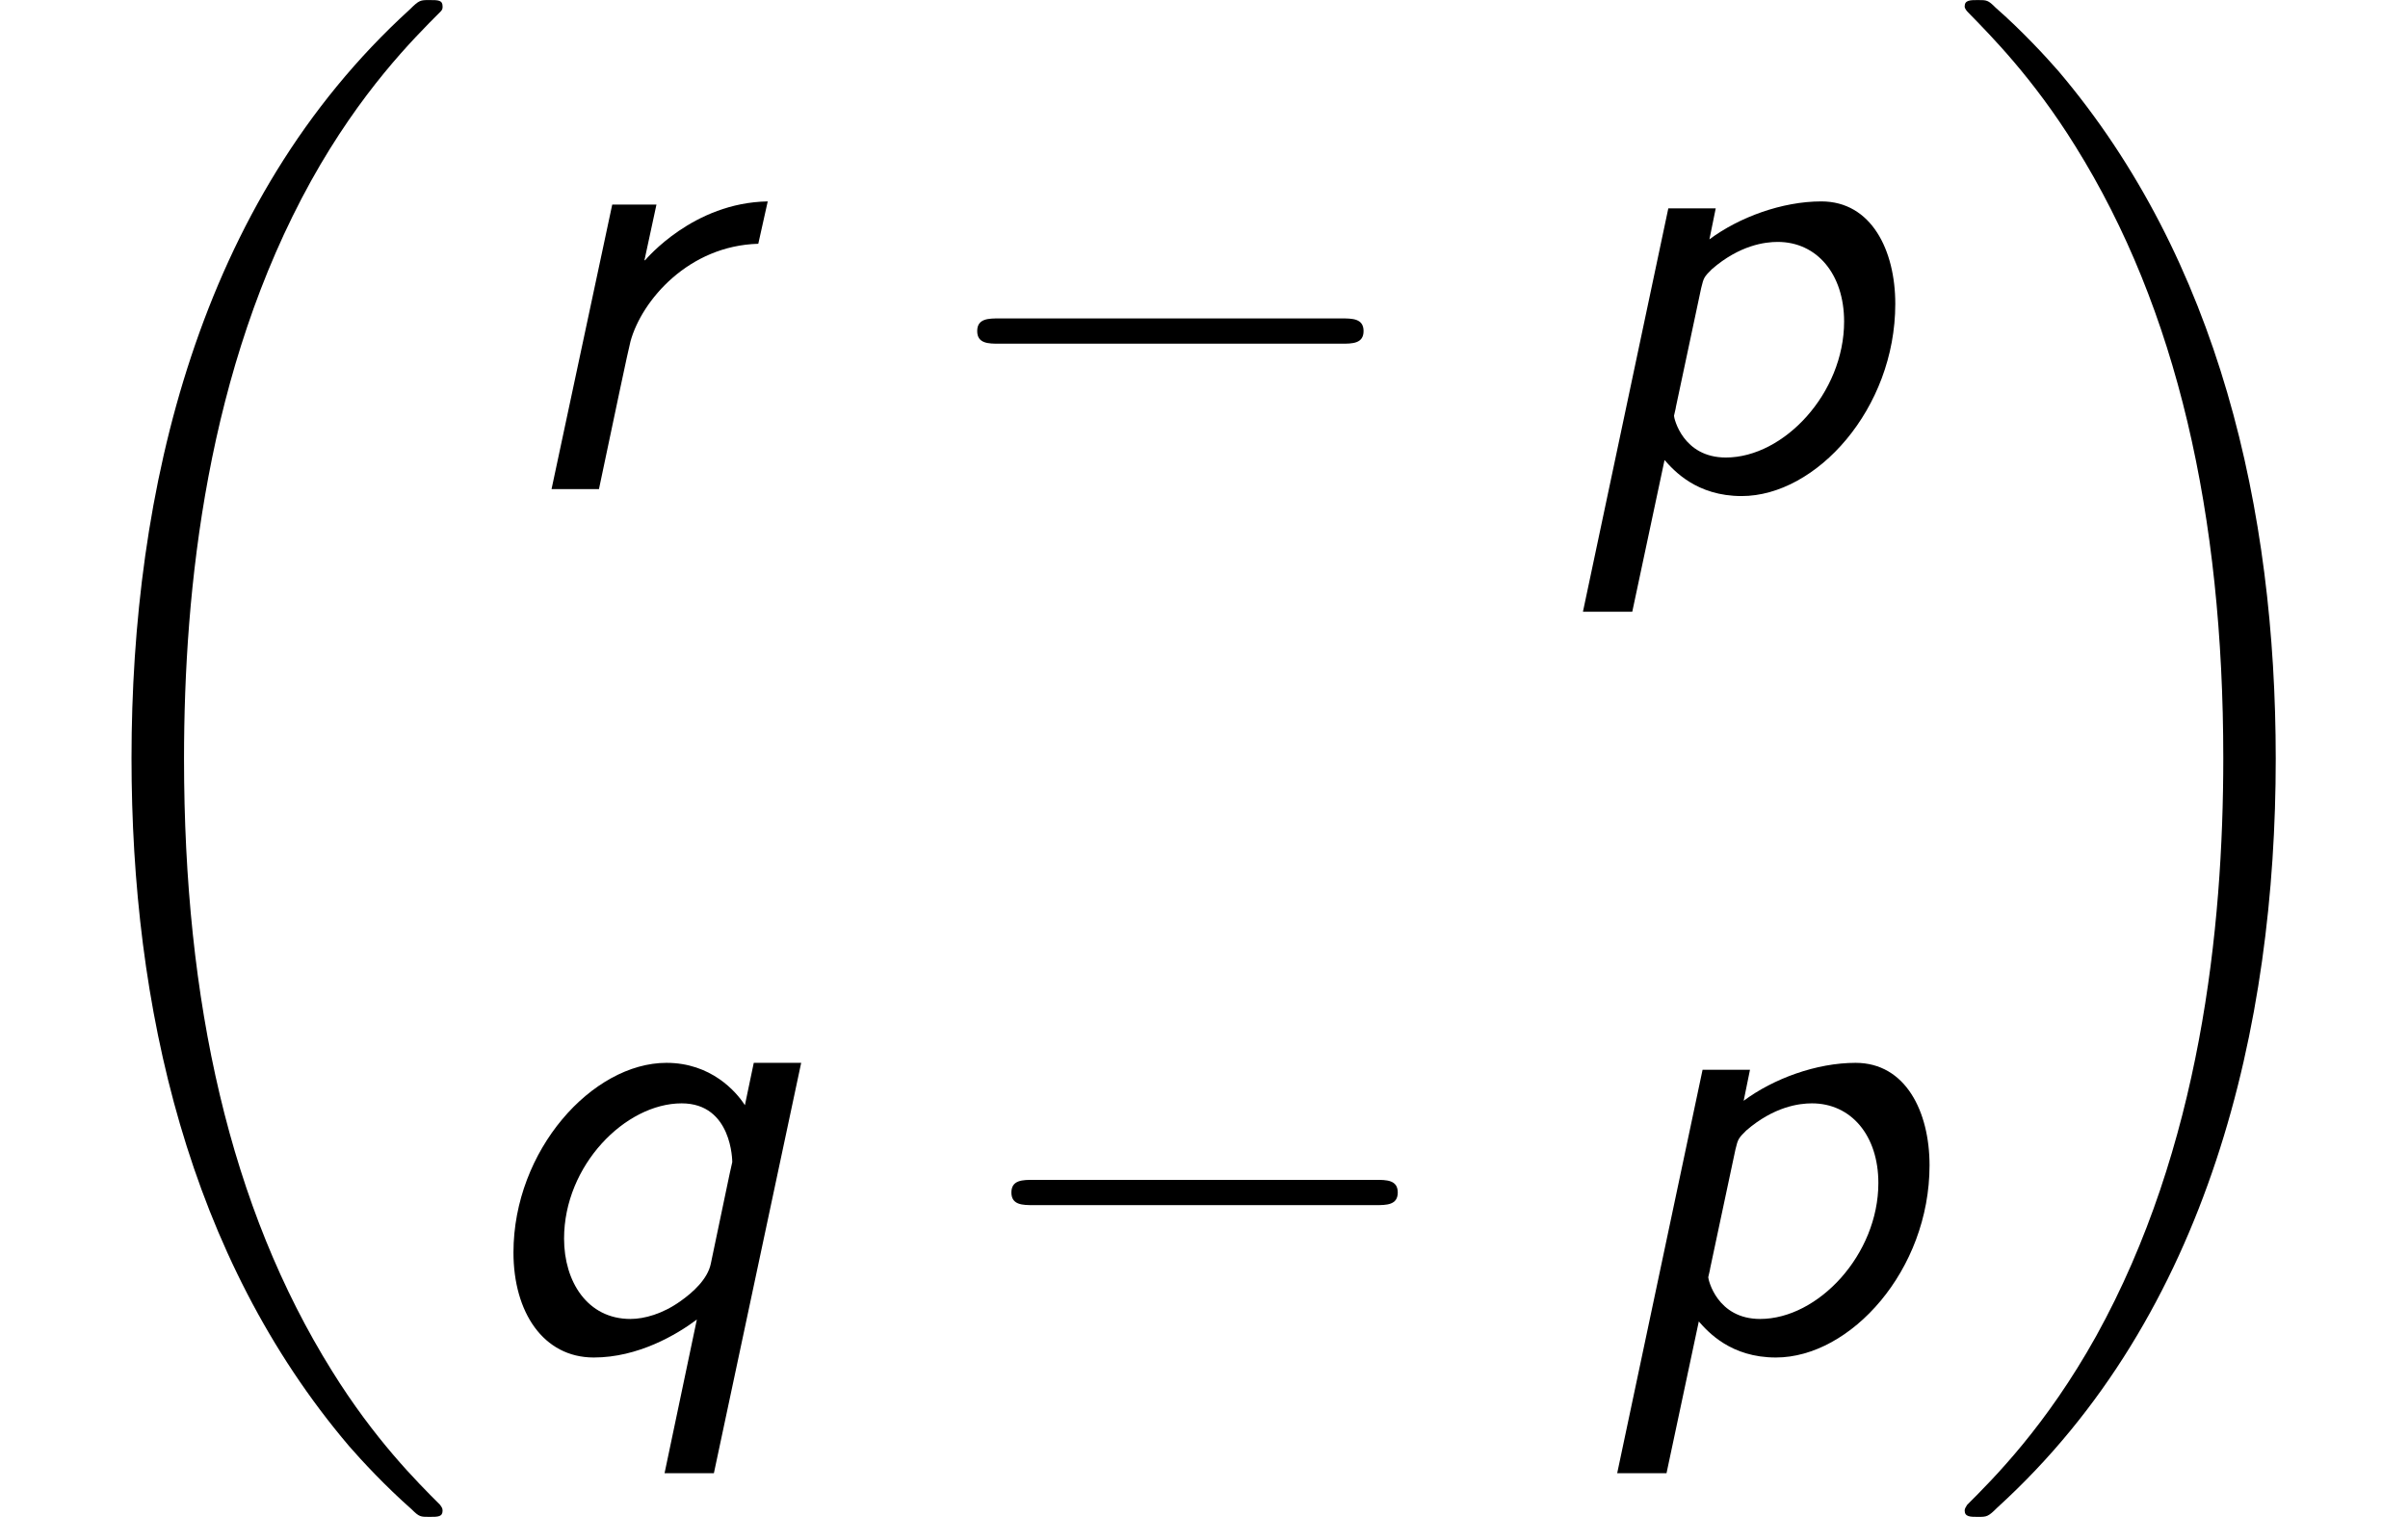
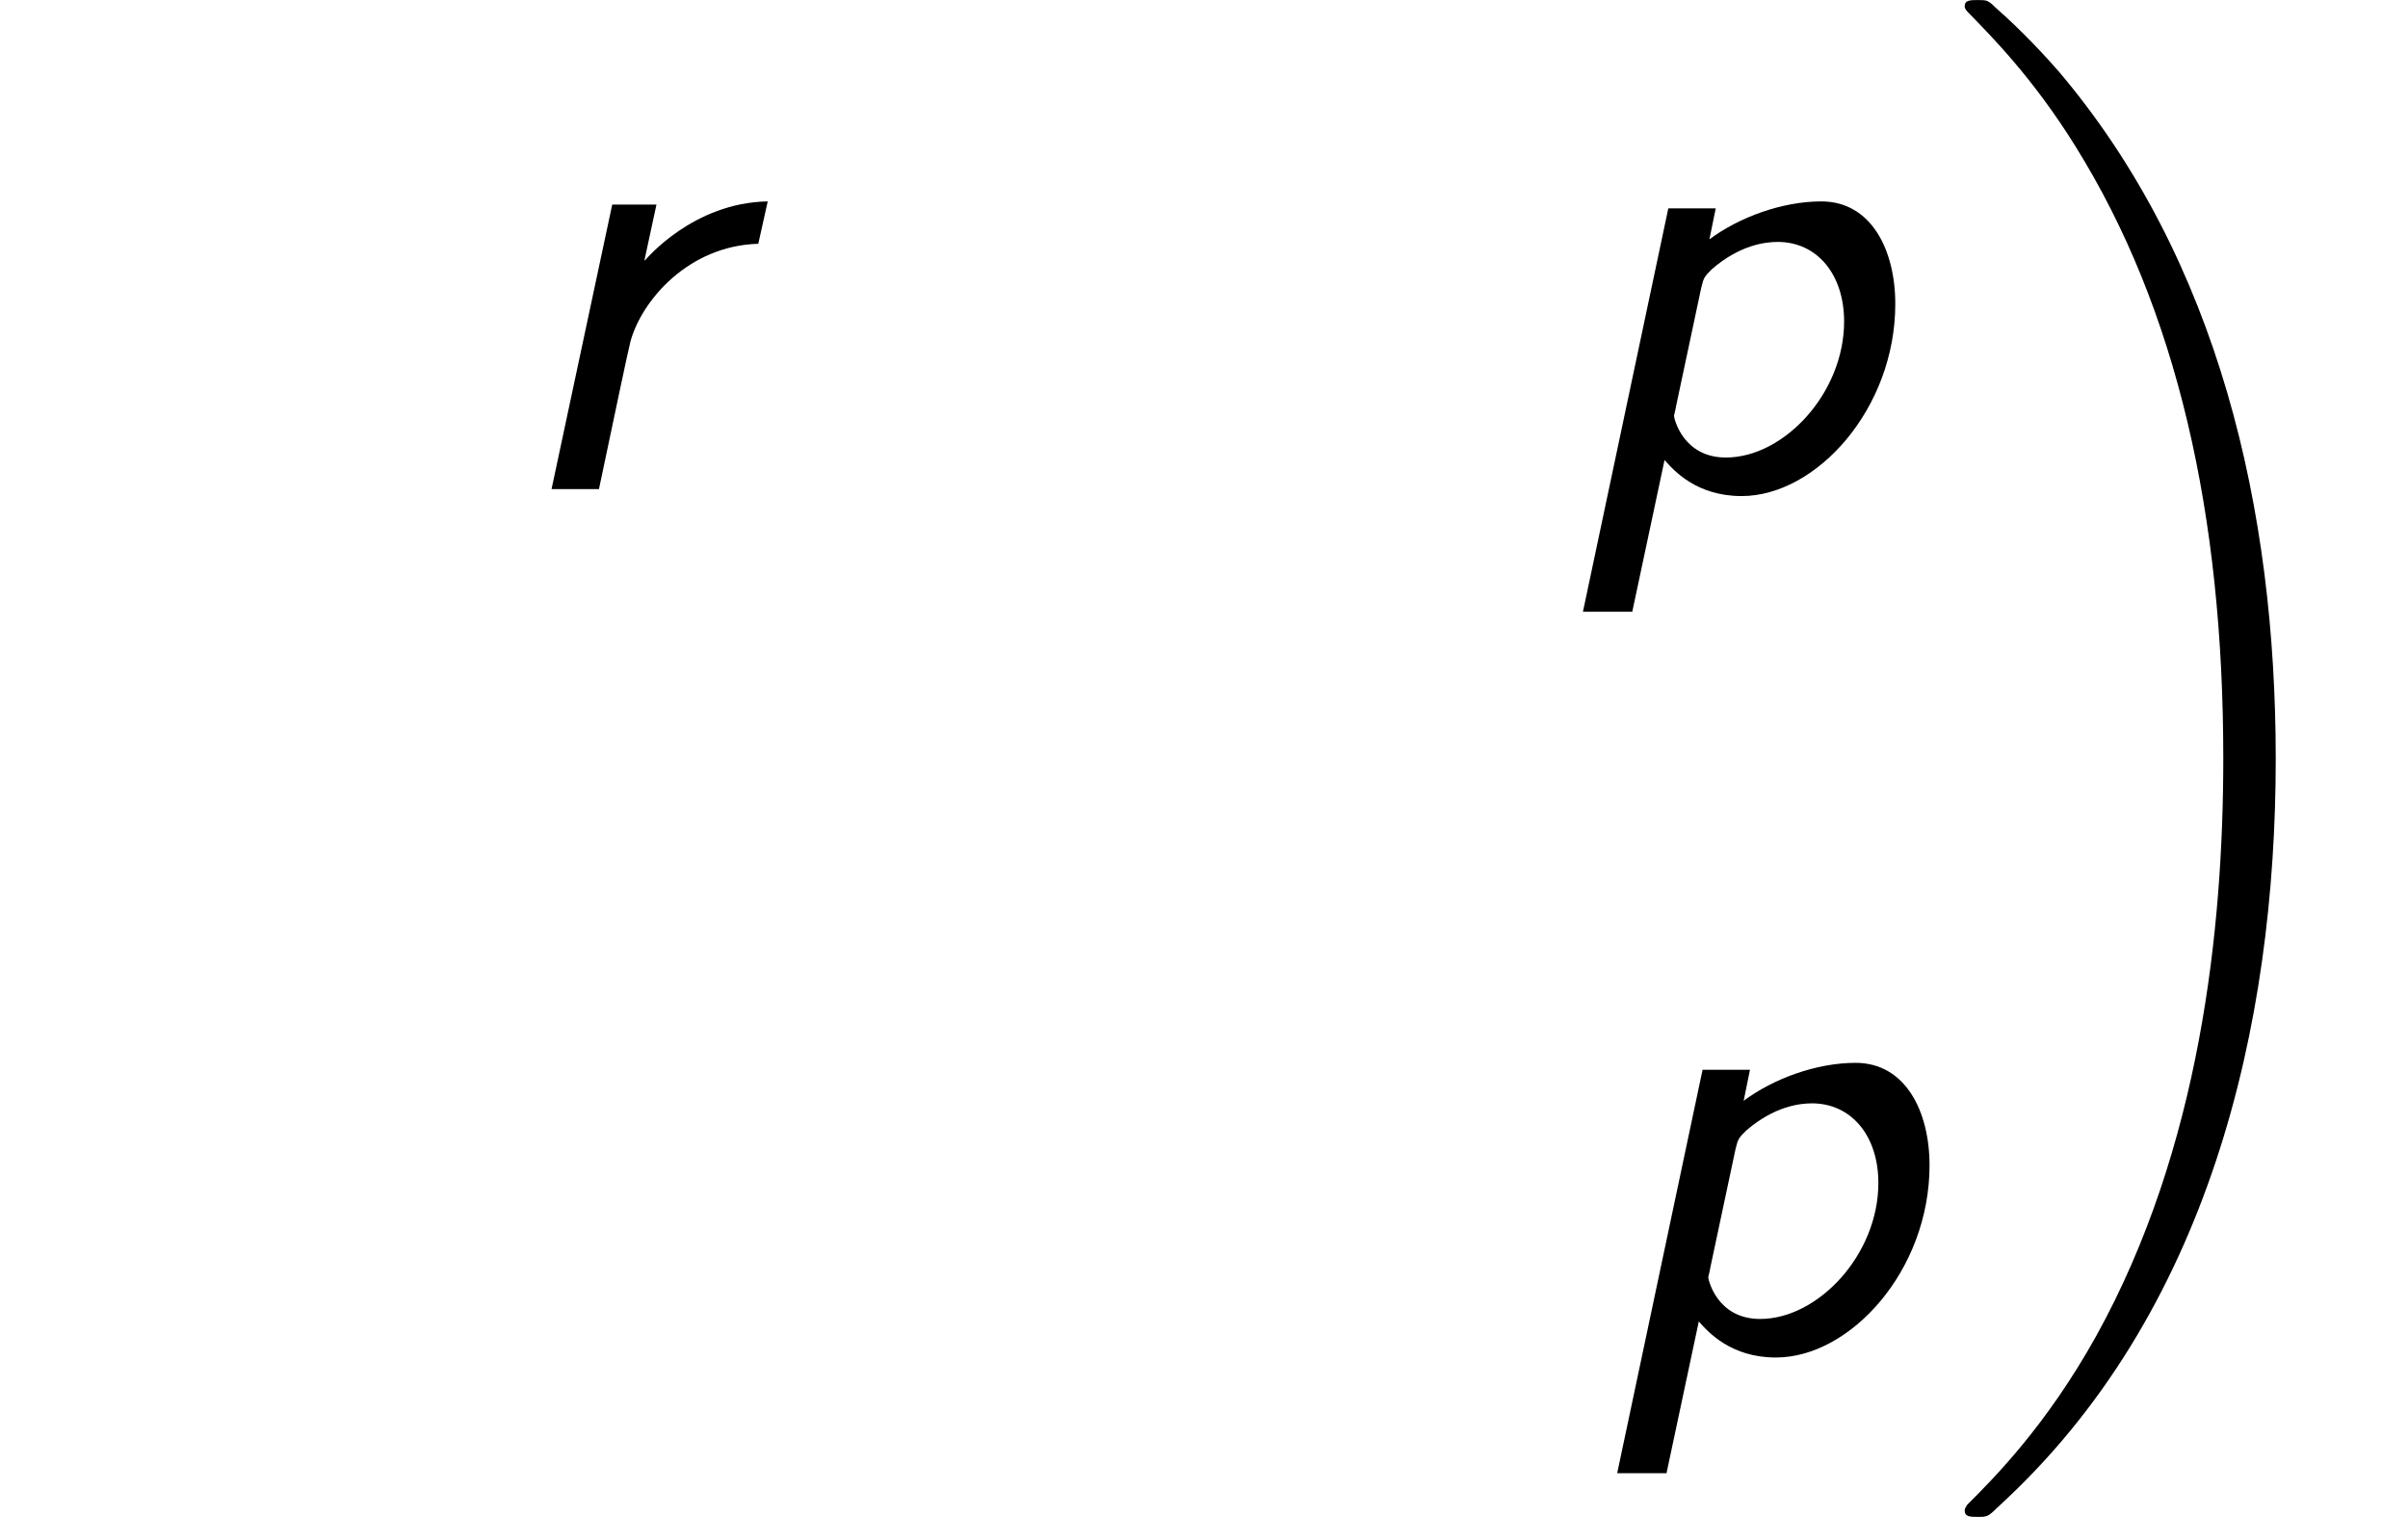
<svg xmlns="http://www.w3.org/2000/svg" xmlns:xlink="http://www.w3.org/1999/xlink" version="1.1" width="41.546pt" height="26.182pt" viewBox="70.735 57.783 41.546 26.182">
  <defs>
-     <path id="g2-0" d="M7.189-2.509C7.375-2.509 7.571-2.509 7.571-2.727S7.375-2.945 7.189-2.945H1.287C1.102-2.945 .905-2.945 .905-2.727S1.102-2.509 1.287-2.509H7.189Z" />
-     <path id="g1-18" d="M7.636 25.625C7.636 25.582 7.615 25.56 7.593 25.527C7.189 25.124 6.458 24.393 5.727 23.215C3.971 20.4 3.175 16.855 3.175 12.655C3.175 9.72 3.567 5.935 5.367 2.684C6.229 1.135 7.124 .24 7.604-.24C7.636-.273 7.636-.295 7.636-.327C7.636-.436 7.56-.436 7.407-.436S7.233-.436 7.069-.273C3.415 3.055 2.269 8.051 2.269 12.644C2.269 16.931 3.251 21.251 6.022 24.513C6.24 24.764 6.655 25.211 7.102 25.604C7.233 25.735 7.255 25.735 7.407 25.735S7.636 25.735 7.636 25.625Z" />
    <path id="g1-19" d="M5.749 12.655C5.749 8.367 4.767 4.047 1.996 .785C1.778 .535 1.364 .087 .916-.305C.785-.436 .764-.436 .611-.436C.48-.436 .382-.436 .382-.327C.382-.284 .425-.24 .447-.218C.829 .175 1.56 .905 2.291 2.084C4.047 4.898 4.844 8.444 4.844 12.644C4.844 15.578 4.451 19.364 2.651 22.615C1.789 24.164 .884 25.069 .425 25.527C.404 25.56 .382 25.593 .382 25.625C.382 25.735 .48 25.735 .611 25.735C.764 25.735 .785 25.735 .949 25.571C4.604 22.244 5.749 17.247 5.749 12.655Z" />
    <path id="g0-112" d="M1.855-.502C2.018-.316 2.411 .12 3.185 .12C4.473 .12 5.836-1.385 5.836-3.196C5.836-4.124 5.422-4.964 4.56-4.964C3.884-4.964 3.142-4.691 2.629-4.309L2.738-4.844H1.92L.447 2.116H1.298L1.855-.502ZM2.487-3.469C2.531-3.655 2.542-3.665 2.673-3.796C3.153-4.211 3.589-4.265 3.807-4.265C4.484-4.265 4.953-3.709 4.953-2.891C4.953-1.658 3.916-.545 2.913-.545C2.171-.545 2.018-1.222 2.018-1.265C2.018-1.276 2.051-1.396 2.051-1.418L2.487-3.469Z" />
-     <path id="g0-113" d="M5.793-4.964H4.975L4.822-4.233C4.669-4.473 4.233-4.964 3.469-4.964C2.193-4.964 .829-3.458 .829-1.691C.829-.665 1.342 .12 2.215 .12C2.978 .12 3.644-.273 3.993-.535L3.436 2.116H4.287L5.793-4.964ZM4.233-1.495C4.178-1.233 3.927-1.004 3.709-.851C3.404-.633 3.087-.545 2.847-.545C2.105-.545 1.702-1.189 1.702-1.931C1.702-3.196 2.76-4.265 3.731-4.265C4.604-4.265 4.604-3.262 4.604-3.251L4.56-3.055L4.233-1.495Z" />
    <path id="g0-114" d="M4.625-4.964C3.338-4.942 2.531-3.971 2.509-3.949H2.498L2.705-4.909H1.942L.895 0H1.713C1.996-1.342 2.215-2.389 2.258-2.553C2.455-3.262 3.262-4.2 4.462-4.233L4.625-4.964Z" />
  </defs>
  <g id="page1">
    <use x="70.735" y="58.22" xlink:href="#g1-18" />
    <use x="79.356" y="66.222" xlink:href="#g0-114" />
    <use x="86.69" y="66.222" xlink:href="#g2-0" />
    <use x="97.599" y="66.222" xlink:href="#g0-112" />
    <use x="78.765" y="81.085" xlink:href="#g0-113" />
    <use x="87.28" y="81.085" xlink:href="#g2-0" />
    <use x="98.19" y="81.085" xlink:href="#g0-112" />
    <use x="104.25" y="58.22" xlink:href="#g1-19" />
  </g>
</svg>